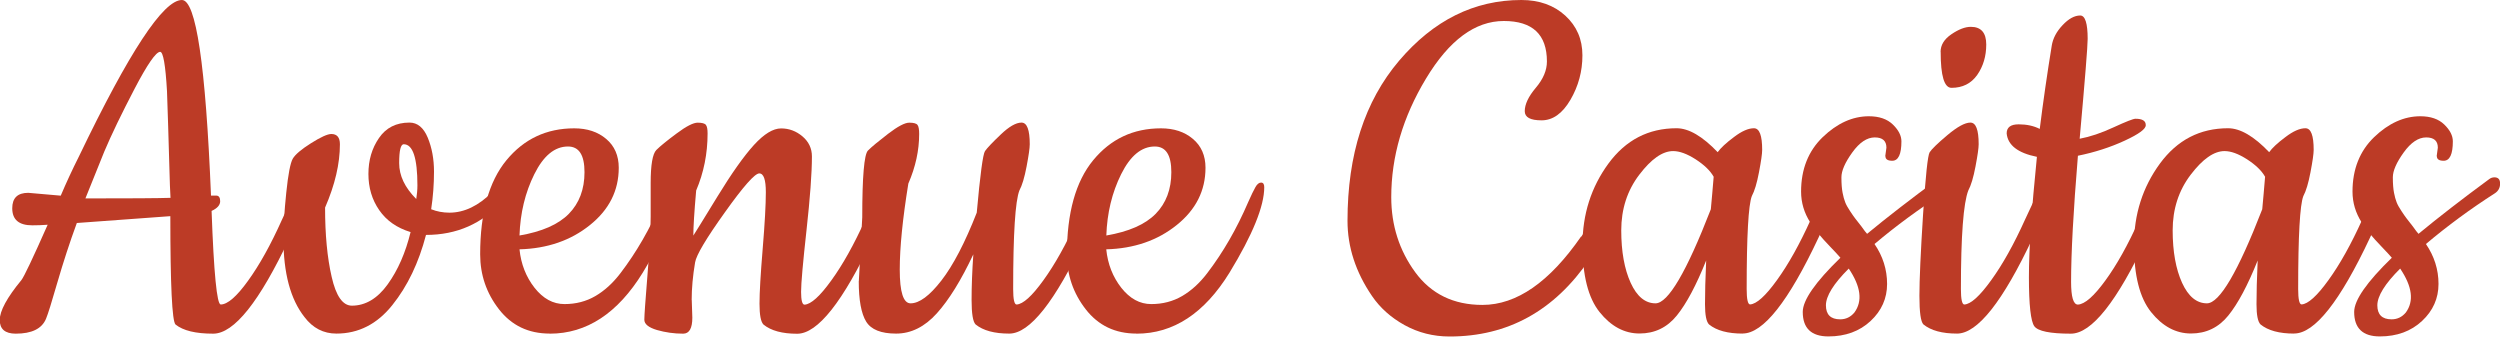
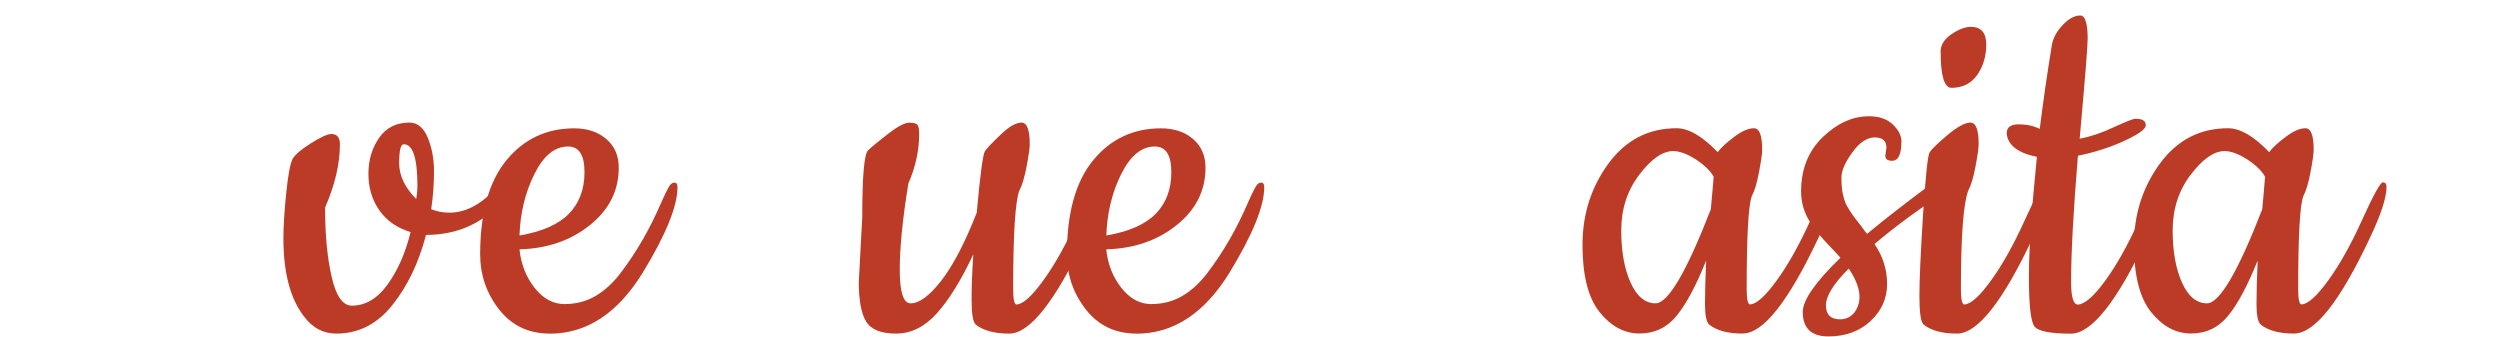
<svg xmlns="http://www.w3.org/2000/svg" id="logos" viewBox="0 0 300 40.38">
  <defs>
    <style>.cls-1{fill:#bc3b26;stroke-width:0px;}</style>
  </defs>
-   <path class="cls-1" d="M26.48,36.54c.82,0,1.92-.95,3.28-2.84,1.37-1.89,2.73-4.33,4.07-7.32,1.35-2.99,2.17-4.48,2.46-4.48s.44.18.44.55c0,1.28-.66,3.31-1.98,6.09-3.6,7.66-6.66,11.5-9.17,11.5-2.1,0-3.6-.36-4.52-1.1-.41-.41-.62-4.74-.62-13l-11.22.82c-.87,2.37-1.64,4.75-2.33,7.12-.68,2.37-1.14,3.83-1.37,4.38-.5,1.19-1.71,1.78-3.63,1.78-1.28,0-1.92-.55-1.92-1.64s.87-2.69,2.6-4.79c.32-.41,1.37-2.62,3.15-6.64-.64.05-1.26.07-1.85.07-1.6,0-2.4-.68-2.4-2.05,0-1.23.64-1.85,1.92-1.85.09,0,1.39.11,3.9.34.68-1.6,1.41-3.17,2.19-4.72C15.49,6.25,19.59,0,21.83,0c1.69,0,2.85,7.82,3.49,23.47h.62c.32,0,.48.23.48.68s-.34.85-1.03,1.16c.27,7.48.64,11.22,1.09,11.22ZM10.26,23.81c5.34,0,8.74-.02,10.2-.07-.05-.73-.09-2.01-.14-3.83-.05-1.82-.09-3.41-.14-4.76-.05-1.35-.09-2.75-.14-4.21-.18-3.15-.46-4.72-.82-4.72-.5,0-1.53,1.48-3.08,4.45-1.55,2.97-2.76,5.47-3.63,7.53-1.19,2.97-1.94,4.84-2.26,5.61Z" />
  <path class="cls-1" d="M42.22,36.68c1.64,0,3.08-.86,4.31-2.57,1.23-1.71,2.14-3.8,2.74-6.26-1.64-.5-2.9-1.38-3.76-2.63-.87-1.25-1.3-2.7-1.3-4.35s.42-3.08,1.27-4.31c.84-1.23,2.06-1.85,3.66-1.85.96,0,1.69.61,2.19,1.81.5,1.21.75,2.57.75,4.07s-.11,3.01-.34,4.52c.68.27,1.41.41,2.19.41,1.78,0,3.49-.82,5.13-2.46.82-.82,1.38-1.23,1.68-1.23s.44.23.44.68-.3,1-.89,1.64c-2.42,2.69-5.47,4.04-9.17,4.04-.87,3.33-2.21,6.14-4.04,8.42-1.82,2.28-4.06,3.42-6.71,3.42-1.55,0-2.83-.66-3.83-1.98-1.69-2.14-2.53-5.29-2.53-9.44,0-1.41.11-3.24.34-5.47.23-2.23.49-3.6.79-4.11.3-.5,1.03-1.12,2.19-1.85,1.16-.73,1.97-1.1,2.43-1.1.68,0,1.03.41,1.03,1.23,0,2.33-.59,4.86-1.78,7.6,0,3.24.26,6.01.79,8.31.52,2.3,1.33,3.46,2.43,3.46ZM48.45,17.31c-.37,0-.55.75-.55,2.26s.68,2.94,2.05,4.31c.09-.55.14-1.1.14-1.64,0-3.28-.55-4.93-1.64-4.93Z" />
  <path class="cls-1" d="M65.97,40.03c-2.56,0-4.58-.97-6.09-2.91-1.51-1.94-2.26-4.14-2.26-6.6,0-4.97,1.05-8.74,3.15-11.29,2.1-2.55,4.81-3.83,8.14-3.83,1.55,0,2.83.42,3.83,1.27,1,.84,1.51,2,1.51,3.46,0,2.74-1.15,5.03-3.46,6.88-2.3,1.85-5.12,2.82-8.45,2.91.18,1.78.79,3.32,1.81,4.62,1.03,1.3,2.22,1.95,3.59,1.95s2.6-.32,3.7-.96c1.1-.64,2.1-1.55,3.01-2.74,1.92-2.51,3.56-5.36,4.93-8.55.36-.82.65-1.41.86-1.78.2-.36.43-.55.68-.55s.38.18.38.55c0,2.28-1.39,5.7-4.17,10.26-3.01,4.88-6.73,7.32-11.15,7.32ZM62.34,28.26c2.69-.46,4.66-1.32,5.92-2.6,1.25-1.28,1.88-2.94,1.88-5s-.66-3.08-1.98-3.08c-1.6,0-2.94,1.11-4.04,3.32-1.1,2.21-1.69,4.67-1.78,7.36Z" />
-   <path class="cls-1" d="M83.01,36l.07,2.12c0,1.28-.37,1.92-1.1,1.92-1.09,0-2.14-.15-3.15-.44-1-.3-1.51-.71-1.51-1.23s.13-2.33.38-5.41c.25-3.08.38-5.39.38-6.95v-4.04c0-2.19.23-3.51.68-3.97.46-.46,1.27-1.12,2.43-1.98,1.16-.87,2.01-1.3,2.53-1.3s.86.09.99.27c.14.18.2.52.2,1.03,0,2.42-.46,4.7-1.37,6.84-.23,2.6-.34,4.4-.34,5.41.18-.27,1.14-1.82,2.87-4.65,1.73-2.83,3.2-4.9,4.41-6.23,1.21-1.32,2.29-1.98,3.25-1.98s1.81.32,2.57.96c.75.64,1.13,1.44,1.13,2.4,0,2.01-.22,4.96-.65,8.86-.43,3.9-.65,6.36-.65,7.39s.14,1.54.41,1.54c.78-.04,1.85-1.01,3.22-2.91,1.37-1.89,2.73-4.32,4.07-7.29,1.35-2.97,2.17-4.45,2.46-4.45s.45.18.45.55c0,1.28-.66,3.31-1.98,6.09-3.6,7.66-6.64,11.5-9.1,11.5-1.78,0-3.13-.36-4.04-1.1-.32-.32-.48-1.15-.48-2.5s.13-3.53.38-6.57c.25-3.03.38-5.3.38-6.81s-.26-2.26-.79-2.26-1.91,1.56-4.14,4.69c-2.24,3.13-3.42,5.12-3.56,5.99-.27,1.6-.41,3.1-.41,4.52Z" />
  <path class="cls-1" d="M103.06,33.74l.41-7.66c0-4.88.23-7.55.68-8.01.46-.46,1.27-1.13,2.43-2.02,1.16-.89,2.01-1.33,2.53-1.33s.86.09.99.27c.14.18.2.55.2,1.09,0,1.96-.43,3.95-1.3,5.95-.68,4.2-1.03,7.64-1.03,10.33s.43,4.04,1.3,4.04c1.05,0,2.28-.91,3.7-2.74,1.41-1.82,2.83-4.54,4.24-8.14.41-4.56.74-7.03.99-7.39.25-.36.88-1.03,1.88-1.98,1-.96,1.84-1.44,2.5-1.44s.99.87.99,2.6c0,.46-.13,1.35-.38,2.67-.25,1.32-.54,2.28-.86,2.87-.5,1.28-.75,5.22-.75,11.84,0,1.23.14,1.85.41,1.85.78-.04,1.85-1.01,3.22-2.91,1.37-1.89,2.73-4.32,4.07-7.29,1.35-2.97,2.17-4.45,2.46-4.45s.45.18.45.55c0,1.28-.66,3.31-1.98,6.09-3.6,7.66-6.64,11.5-9.1,11.5-1.78,0-3.13-.36-4.04-1.1-.32-.32-.48-1.3-.48-2.94s.07-3.47.21-5.47c-1.46,3.1-2.92,5.46-4.38,7.08-1.46,1.62-3.09,2.43-4.89,2.43s-3-.48-3.59-1.44c-.59-.96-.89-2.58-.89-4.86Z" />
  <path class="cls-1" d="M136.38,40.03c-2.56,0-4.58-.97-6.09-2.91-1.51-1.94-2.26-4.14-2.26-6.6,0-4.97,1.05-8.74,3.15-11.29,2.1-2.55,4.81-3.83,8.14-3.83,1.55,0,2.83.42,3.83,1.27,1,.84,1.51,2,1.51,3.46,0,2.74-1.15,5.03-3.46,6.88-2.3,1.85-5.12,2.82-8.45,2.91.18,1.78.79,3.32,1.81,4.62,1.03,1.3,2.22,1.95,3.59,1.95s2.6-.32,3.7-.96c1.1-.64,2.1-1.55,3.01-2.74,1.92-2.51,3.56-5.36,4.93-8.55.36-.82.65-1.41.86-1.78.2-.36.43-.55.68-.55s.38.18.38.55c0,2.28-1.39,5.7-4.17,10.26-3.01,4.88-6.73,7.32-11.15,7.32ZM132.76,28.26c2.69-.46,4.66-1.32,5.92-2.6,1.25-1.28,1.88-2.94,1.88-5s-.66-3.08-1.98-3.08c-1.6,0-2.94,1.11-4.04,3.32-1.1,2.21-1.69,4.67-1.78,7.36Z" />
-   <path class="cls-1" d="M189.76,28.4c.32-.46.78-1.25,1.37-2.4,1.46-2.6,2.34-3.9,2.63-3.9s.45.18.45.55c0,2.24-1.16,5.06-3.49,8.49-4.2,6.16-9.79,9.24-16.77,9.24-1.96,0-3.76-.46-5.41-1.37-1.64-.91-2.94-2.08-3.9-3.49-1.96-2.87-2.94-5.88-2.94-9.03,0-7.94,2.06-14.34,6.19-19.2,4.13-4.86,9.02-7.29,14.68-7.29,2.14,0,3.9.63,5.27,1.88,1.37,1.26,2.05,2.84,2.05,4.76s-.48,3.69-1.44,5.34c-.96,1.64-2.11,2.46-3.46,2.46s-2.02-.36-2.02-1.1c0-.82.44-1.76,1.33-2.81.89-1.05,1.33-2.1,1.33-3.15,0-3.24-1.72-4.86-5.17-4.86s-6.56,2.3-9.34,6.91c-2.78,4.61-4.17,9.35-4.17,14.23,0,3.38.96,6.38,2.87,9,1.92,2.62,4.61,3.93,8.07,3.93,4.11,0,8.05-2.74,11.84-8.21Z" />
  <path class="cls-1" d="M209.12,40.03c-1.78,0-3.13-.36-4.04-1.1-.32-.32-.48-1.13-.48-2.43s.04-3.05.14-5.24c-1.19,2.97-2.36,5.17-3.52,6.6-1.16,1.44-2.66,2.16-4.48,2.16s-3.42-.86-4.79-2.57c-1.37-1.71-2.05-4.4-2.05-8.07s1.04-6.92,3.11-9.75c2.08-2.83,4.8-4.24,8.18-4.24,1.46,0,3.1.96,4.93,2.87.36-.5,1.01-1.11,1.95-1.81.93-.71,1.73-1.06,2.4-1.06s.99.87.99,2.6c0,.46-.13,1.35-.38,2.67-.25,1.32-.54,2.28-.86,2.87-.41,1.05-.62,4.77-.62,11.15,0,1.23.14,1.85.41,1.85.77-.04,1.85-1.01,3.22-2.91,1.37-1.89,2.73-4.32,4.07-7.29,1.35-2.97,2.17-4.45,2.46-4.45s.44.18.44.55c0,1.28-.66,3.31-1.98,6.09-3.6,7.66-6.64,11.5-9.1,11.5ZM200.78,18.13c-1.28,0-2.63.95-4.07,2.84-1.44,1.89-2.16,4.12-2.16,6.67s.38,4.65,1.13,6.3c.75,1.64,1.75,2.46,2.98,2.46,1.51,0,3.72-3.76,6.64-11.29.04-.36.1-.99.17-1.88.07-.89.13-1.56.17-2.02-.41-.73-1.13-1.42-2.16-2.09-1.03-.66-1.93-.99-2.7-.99Z" />
  <path class="cls-1" d="M226.23,18.75l.14-1.03c0-.82-.47-1.23-1.4-1.23s-1.84.61-2.7,1.81c-.87,1.21-1.3,2.2-1.3,2.98s.05,1.39.14,1.85c.09.46.19.83.31,1.13.11.3.31.65.58,1.06s.48.71.62.89l.75.96c.32.46.55.75.68.89,2.37-1.96,5.2-4.15,8.49-6.57.18-.14.39-.21.62-.21.46,0,.68.25.68.75s-.21.89-.62,1.16c-2.92,1.87-5.68,3.9-8.28,6.09,1,1.46,1.51,3.06,1.51,4.79s-.66,3.22-1.98,4.45c-1.32,1.23-3.01,1.85-5.06,1.85s-3.08-.98-3.08-2.94c0-1.41,1.51-3.58,4.52-6.5-.23-.27-.64-.72-1.23-1.33-.59-.62-1.04-1.11-1.33-1.47-.3-.36-.65-.84-1.06-1.44-.73-1.14-1.1-2.37-1.1-3.7,0-2.69.87-4.87,2.6-6.54,1.73-1.66,3.58-2.5,5.54-2.5,1.23,0,2.19.33,2.87.99.68.66,1.03,1.33,1.03,2.02,0,1.55-.37,2.33-1.1,2.33-.55,0-.82-.18-.82-.55ZM221.85,32.23c-1.83,1.82-2.74,3.3-2.74,4.41s.57,1.68,1.71,1.68c.68,0,1.25-.27,1.71-.82,1-1.37.77-3.12-.68-5.27Z" />
  <path class="cls-1" d="M234.85,40.03c-1.78,0-3.13-.36-4.04-1.1-.32-.32-.48-1.46-.48-3.42s.15-5.23.44-9.82c.3-4.58.56-7.06.79-7.42.23-.36.93-1.05,2.12-2.05,1.19-1,2.11-1.51,2.77-1.51s.99.87.99,2.6c0,.46-.13,1.35-.38,2.67-.25,1.32-.54,2.28-.86,2.87-.59,1.51-.89,5.45-.89,11.84,0,1.23.14,1.85.41,1.85.78-.04,1.85-1.01,3.22-2.91,1.37-1.89,2.73-4.32,4.07-7.29,1.35-2.97,2.17-4.45,2.46-4.45s.45.18.45.55c0,1.28-.66,3.31-1.98,6.09-3.6,7.66-6.64,11.5-9.1,11.5ZM232.87,6.23c0-.82.43-1.53,1.3-2.12.87-.59,1.64-.89,2.33-.89,1.23,0,1.85.71,1.85,2.12s-.37,2.63-1.09,3.66c-.73,1.03-1.76,1.54-3.08,1.54-.87,0-1.3-1.44-1.3-4.31Z" />
  <path class="cls-1" d="M257.64,28.54c-3.6,7.66-6.65,11.5-9.14,11.5s-3.95-.3-4.38-.89c-.43-.59-.65-2.55-.65-5.89s.32-8.14.96-14.44c-2.28-.46-3.49-1.39-3.63-2.81,0-.73.48-1.09,1.44-1.09s1.8.18,2.53.55c.41-3.28.89-6.61,1.44-9.99.14-.87.57-1.69,1.3-2.46.73-.78,1.44-1.16,2.12-1.16.59,0,.89.94.89,2.81,0,.87-.32,4.86-.96,11.98,1.23-.23,2.59-.68,4.07-1.37,1.48-.68,2.36-1.03,2.63-1.03.82,0,1.23.25,1.23.75.04.46-.8,1.08-2.53,1.88-1.73.8-3.6,1.4-5.61,1.81-.55,6.66-.82,11.7-.82,15.12,0,1.83.27,2.74.82,2.74.82-.04,1.92-1,3.28-2.87,1.37-1.87,2.73-4.3,4.07-7.29,1.35-2.99,2.17-4.48,2.46-4.48s.44.18.44.55c0,1.28-.66,3.31-1.98,6.09Z" />
  <path class="cls-1" d="M275.3,40.03c-1.78,0-3.13-.36-4.04-1.1-.32-.32-.48-1.13-.48-2.43s.04-3.05.14-5.24c-1.19,2.97-2.36,5.17-3.52,6.6-1.16,1.44-2.66,2.16-4.48,2.16s-3.42-.86-4.79-2.57c-1.37-1.71-2.05-4.4-2.05-8.07s1.04-6.92,3.11-9.75c2.08-2.83,4.8-4.24,8.18-4.24,1.46,0,3.1.96,4.93,2.87.36-.5,1.01-1.11,1.95-1.81.93-.71,1.73-1.06,2.4-1.06s.99.87.99,2.6c0,.46-.13,1.35-.38,2.67-.25,1.32-.54,2.28-.86,2.87-.41,1.05-.62,4.77-.62,11.15,0,1.23.14,1.85.41,1.85.77-.04,1.85-1.01,3.22-2.91,1.37-1.89,2.73-4.32,4.07-7.29,1.35-2.97,2.17-4.45,2.46-4.45s.44.18.44.55c0,1.28-.66,3.31-1.98,6.09-3.6,7.66-6.64,11.5-9.1,11.5ZM266.95,18.13c-1.28,0-2.63.95-4.07,2.84-1.44,1.89-2.16,4.12-2.16,6.67s.38,4.65,1.13,6.3c.75,1.64,1.75,2.46,2.98,2.46,1.51,0,3.72-3.76,6.64-11.29.04-.36.1-.99.17-1.88.07-.89.13-1.56.17-2.02-.41-.73-1.13-1.42-2.16-2.09-1.03-.66-1.93-.99-2.7-.99Z" />
-   <path class="cls-1" d="M292.4,18.75l.14-1.03c0-.82-.47-1.23-1.4-1.23s-1.84.61-2.7,1.81c-.87,1.21-1.3,2.2-1.3,2.98s.05,1.39.14,1.85c.09.46.19.83.31,1.13.11.3.31.65.58,1.06s.48.71.62.89l.75.96c.32.46.55.75.68.89,2.37-1.96,5.2-4.15,8.49-6.57.18-.14.39-.21.62-.21.46,0,.68.25.68.75s-.21.89-.62,1.16c-2.92,1.87-5.68,3.9-8.28,6.09,1,1.46,1.51,3.06,1.51,4.79s-.66,3.22-1.98,4.45c-1.32,1.23-3.01,1.85-5.06,1.85s-3.08-.98-3.08-2.94c0-1.41,1.51-3.58,4.52-6.5-.23-.27-.64-.72-1.23-1.33-.59-.62-1.04-1.11-1.33-1.47-.3-.36-.65-.84-1.06-1.44-.73-1.14-1.1-2.37-1.1-3.7,0-2.69.87-4.87,2.6-6.54,1.73-1.66,3.58-2.5,5.54-2.5,1.23,0,2.19.33,2.87.99.68.66,1.03,1.33,1.03,2.02,0,1.55-.37,2.33-1.1,2.33-.55,0-.82-.18-.82-.55ZM288.02,32.23c-1.83,1.82-2.74,3.3-2.74,4.41s.57,1.68,1.71,1.68c.68,0,1.25-.27,1.71-.82,1-1.37.77-3.12-.68-5.27Z" />
</svg>